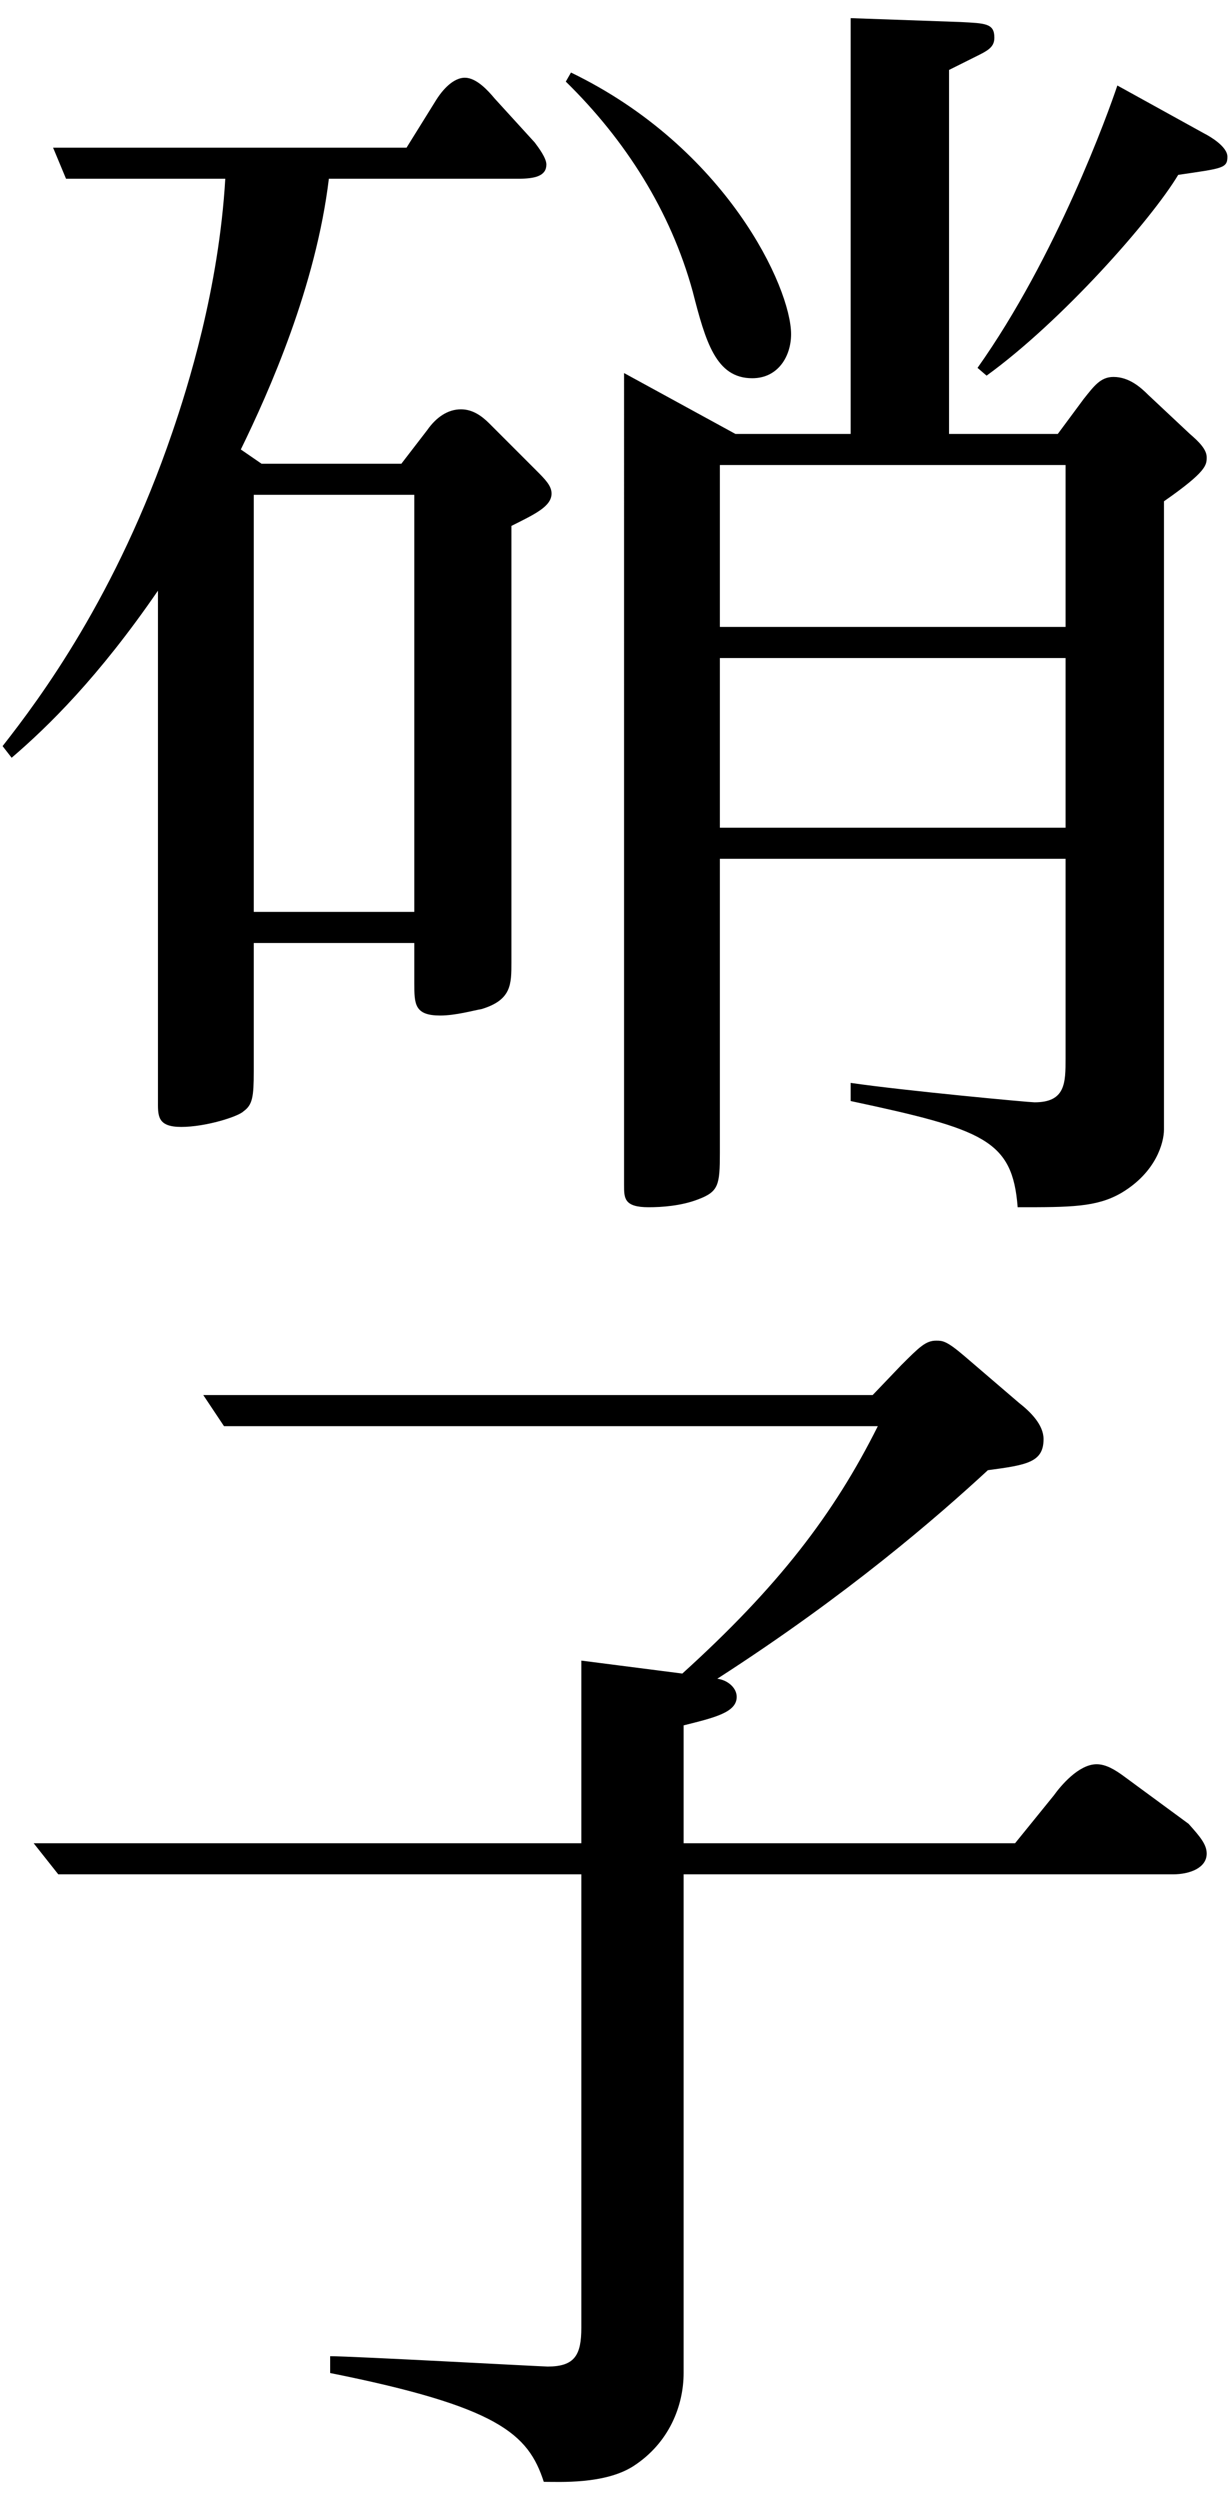
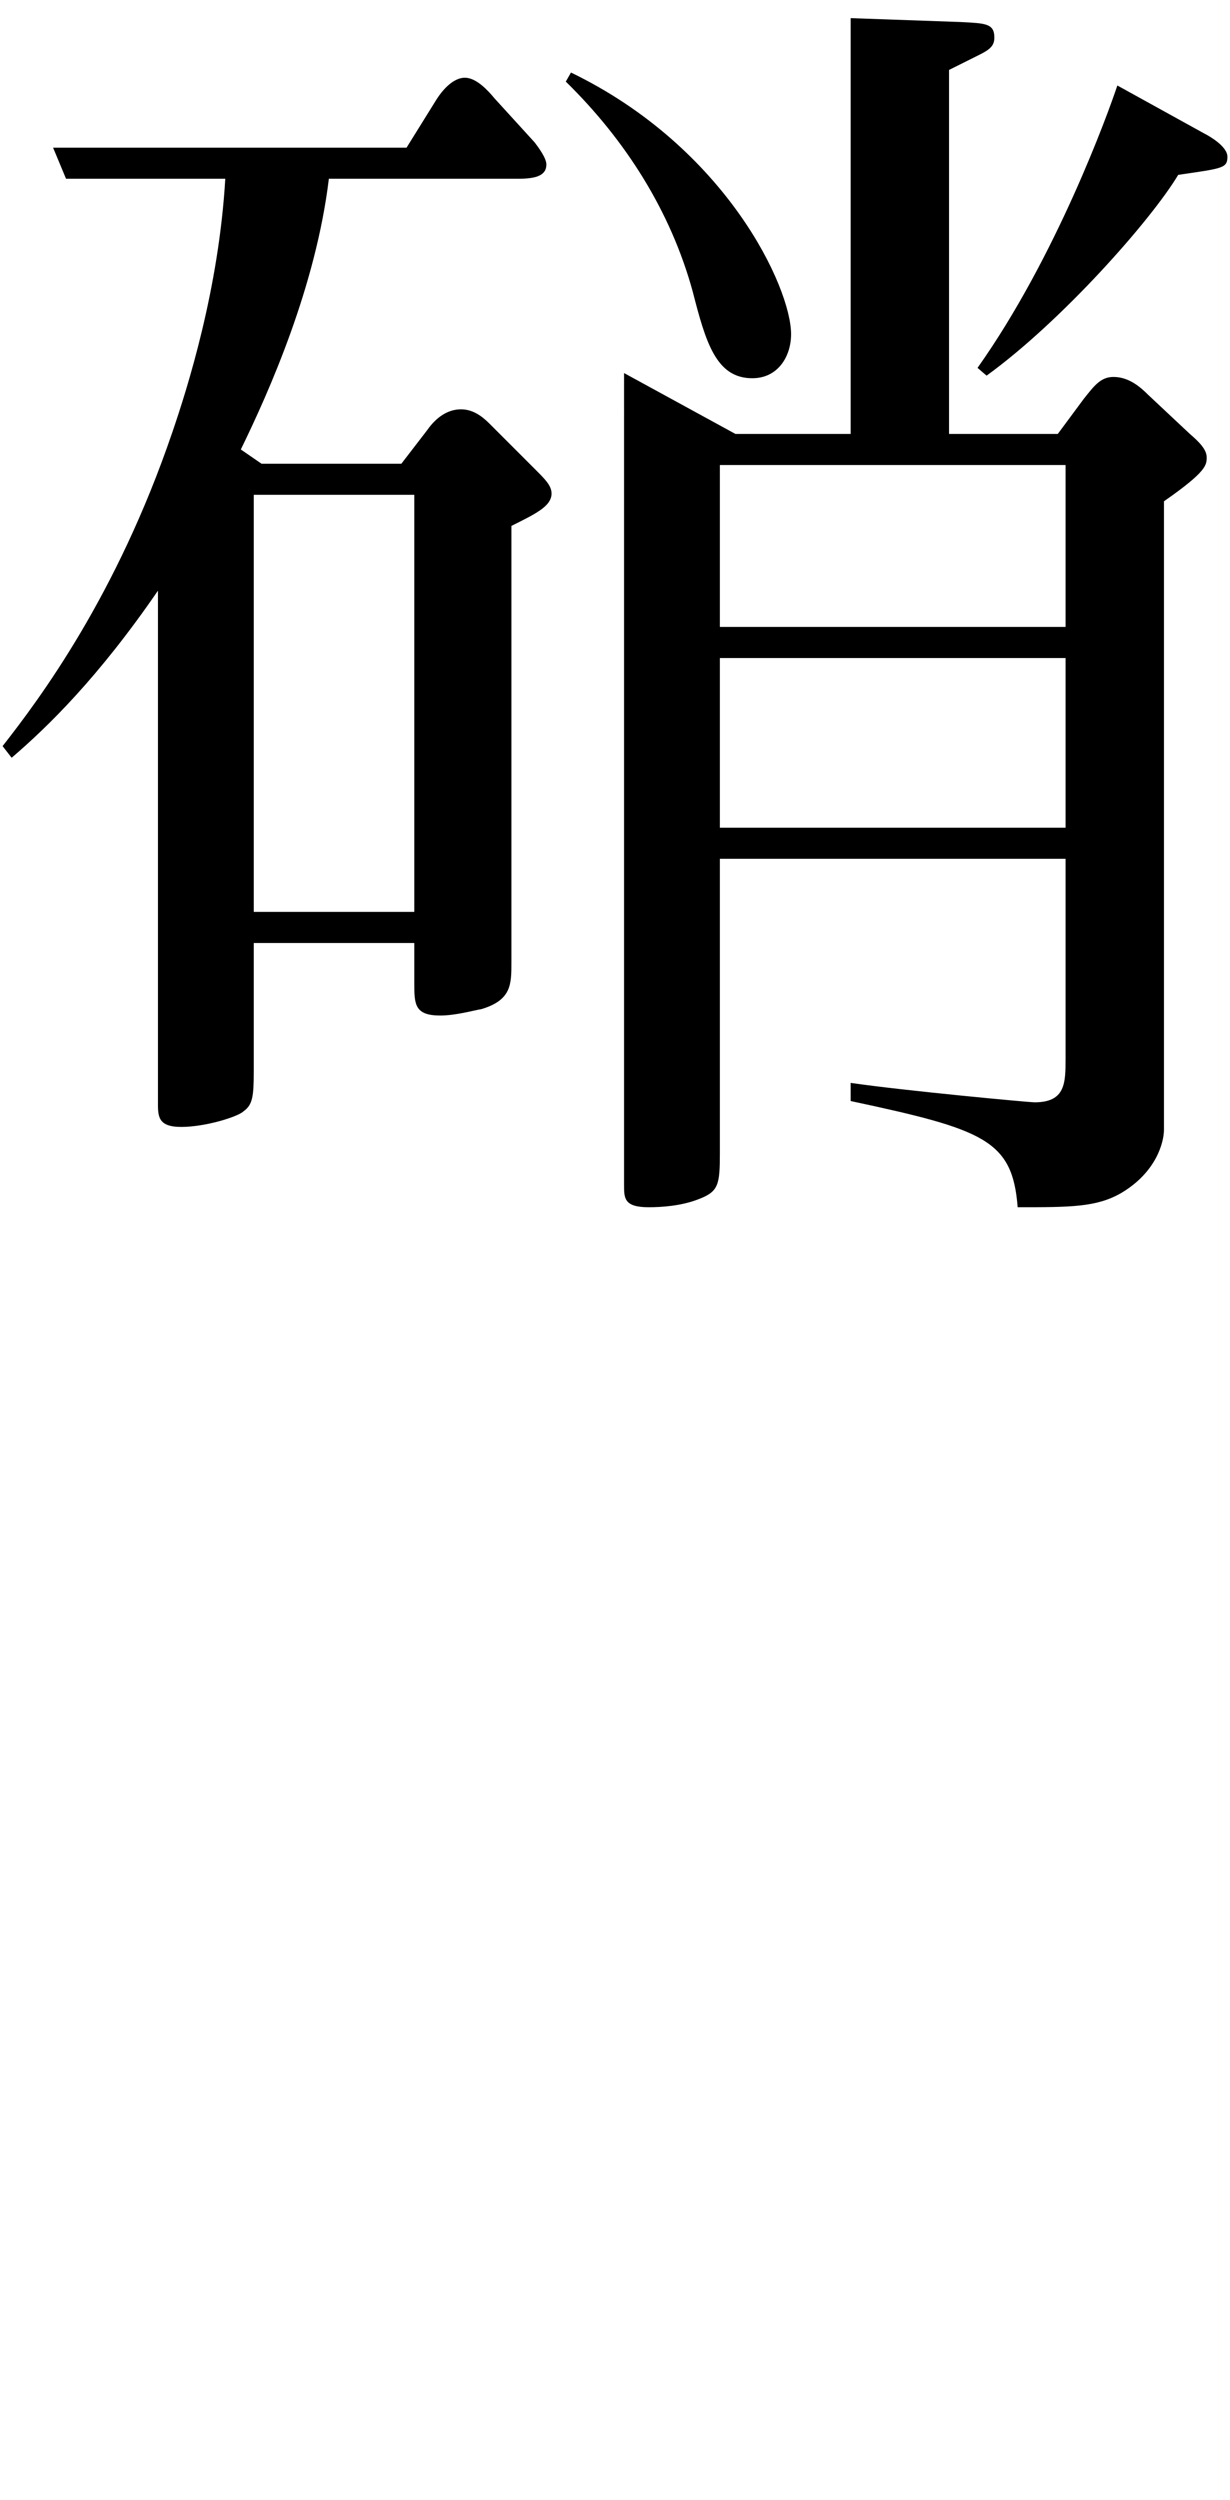
<svg xmlns="http://www.w3.org/2000/svg" version="1.1" id="レイヤー_1" x="0px" y="0px" viewBox="0 0 95 193" style="enable-background:new 0 0 95 193;" xml:space="preserve">
  <g>
    <path d="M39.5,40.6v33.7c0,1.7,0,2.9-2.3,3.6c-0.6,0.1-2,0.5-3.2,0.5c-2,0-2-0.9-2-2.5v-3.1H19.6v9.9c0,2-0.1,2.6-0.8,3.1   C18.4,86.2,15.9,87,14,87c-1.9,0-1.8-0.9-1.8-2.1V45.6C7.6,52.3,3.7,56.1,0.9,58.5l-0.7-0.9C3.1,53.9,9,46,13.3,33.4   c1.2-3.5,3.6-11.1,4.1-19.6H5.1l-1-2.4h27.3l2.3-3.7C34.4,6.6,35.2,6,35.9,6c0.9,0,1.8,1,2.3,1.6l3.1,3.4c0.3,0.4,0.9,1.2,0.9,1.7   c0,0.9-0.9,1.1-2.2,1.1H25.4c-1,8.3-4.6,16.4-6.8,20.9l1.6,1.1H31l2-2.6c0.7-1,1.6-1.6,2.6-1.6c0.9,0,1.6,0.5,2.2,1.1l3.6,3.6   c0.7,0.7,1.2,1.2,1.2,1.8C42.6,39.1,41.3,39.7,39.5,40.6z M32,38.2H19.6v32.2H32V38.2z M58.1,29.2c-2.8,0-3.6-2.8-4.6-6.7   c-1.7-6.2-5.2-11.7-9.8-16.2l0.4-0.7c12,5.8,17,16.6,17,20.2C61.1,27.5,60.1,29.2,58.1,29.2z M89.9,38.7v48.5c0,1-0.6,3.3-3.3,4.9   c-1.9,1.1-3.9,1.1-8,1.1c-0.4-5.2-2.6-6-12.9-8.2v-1.4c4.1,0.6,13.8,1.5,14.2,1.5c2.4,0,2.4-1.5,2.4-3.4V66.3H55.6V89   c0,2.5-0.1,3-1.7,3.6c-1.3,0.5-2.8,0.6-3.8,0.6c-1.9,0-1.9-0.7-1.9-1.7V28.8l8.6,4.7h8.9V1.4l8.5,0.3c1.9,0.1,2.6,0.1,2.6,1.2   c0,0.6-0.3,0.9-1.1,1.3c-0.2,0.1-0.4,0.2-2.4,1.2v28.1h8.4l2-2.7c0.8-1,1.3-1.7,2.3-1.7c1.2,0,2.1,0.8,2.7,1.4l3.2,3   c0.7,0.6,1.3,1.2,1.3,1.8S93.2,36.4,89.9,38.7z M82.3,35.9H55.6v12.5h26.7V35.9z M82.3,50.8H55.6v13.1h26.7V50.8z M91,13.5   C88.9,17,82,24.8,76.2,29l-0.7-0.6c6.1-8.6,10.1-19.7,10.8-21.8l6.7,3.7c0.4,0.2,1.8,1,1.8,1.8C94.8,13,94.4,13,91,13.5z" />
-     <path d="M90.6,144.7H52.8v38.5c0,2.5-1.1,5.4-3.9,7.2c-2.2,1.4-5.7,1.2-6.9,1.2c-1.2-3.7-3.5-5.8-16.5-8.4v-1.3   c1.7,0,16.4,0.8,16.8,0.8c2.1,0,2.6-0.9,2.6-3v-35H4.5l-1.9-2.4h42.3v-14.1l7.8,1c7.4-6.7,11.7-12.3,15.1-19.1H17.3l-1.6-2.4h51.7   l2.2-2.3c1.4-1.4,1.9-1.9,2.7-1.9c0.5,0,0.8,0,2.2,1.2l4.2,3.6c0.9,0.7,1.9,1.7,1.9,2.8c0,1.8-1.3,2-4.3,2.4   c-3.9,3.6-10.8,9.6-20.9,16.1c0.8,0.1,1.5,0.7,1.5,1.4c0,1.2-1.7,1.6-4.1,2.2v9.1h25.6l3-3.7c0.5-0.7,1.9-2.4,3.3-2.4   c0.7,0,1.4,0.4,2.2,1l4.9,3.6c0.9,1,1.4,1.6,1.4,2.3C93.2,144.2,91.9,144.7,90.6,144.7z" />
  </g>
</svg>